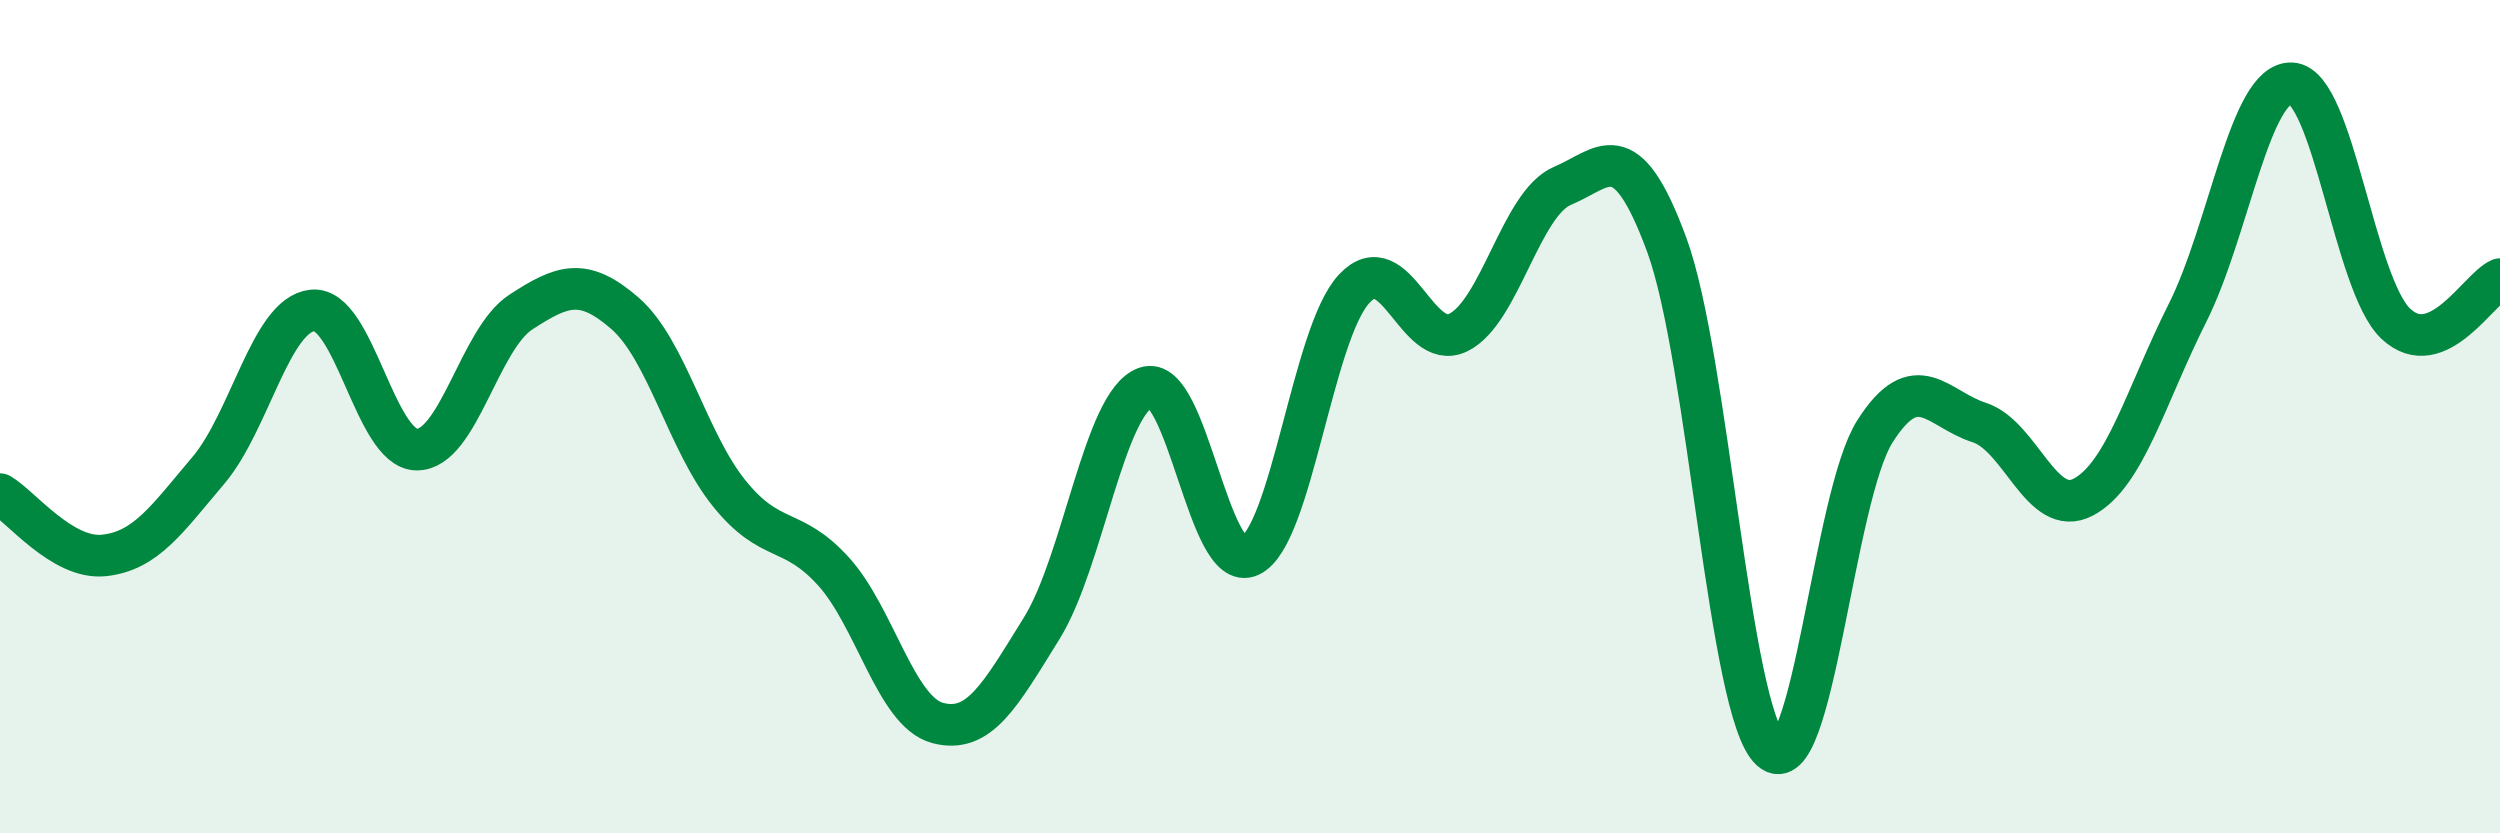
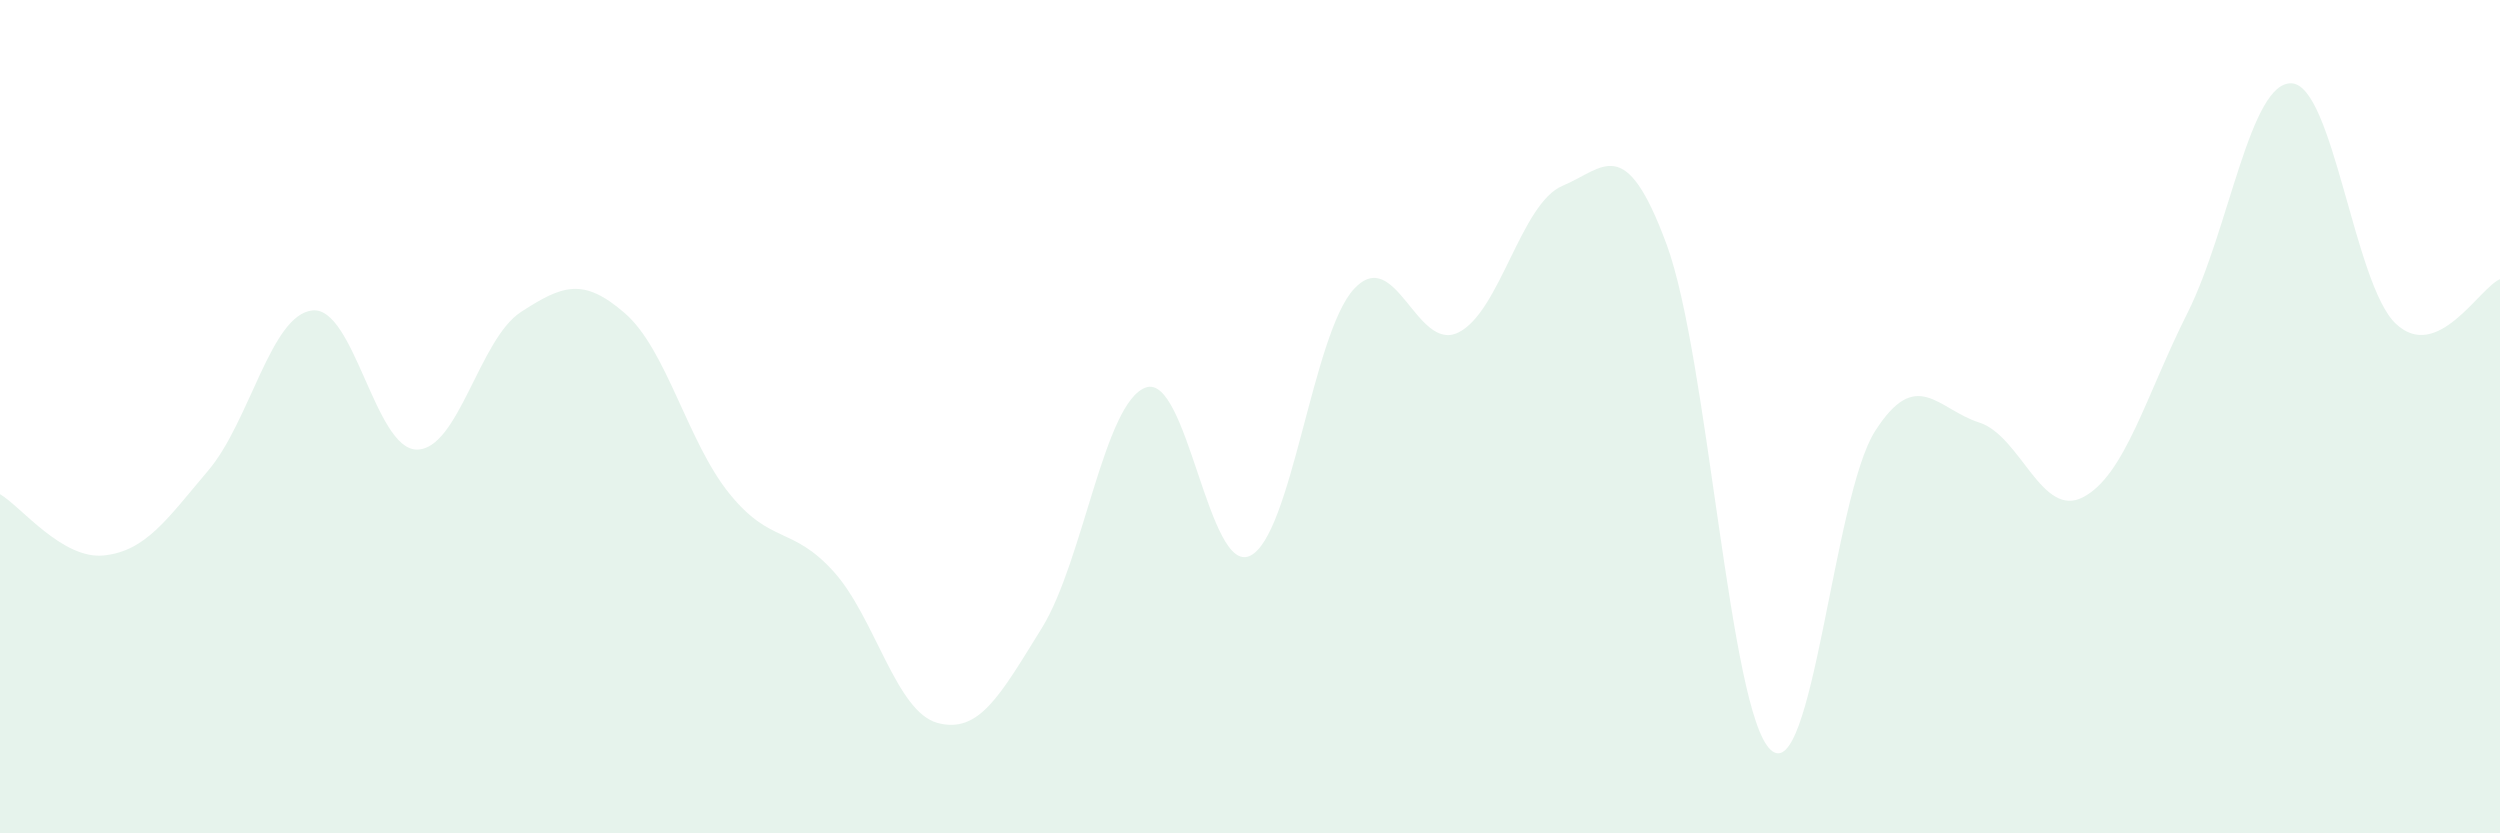
<svg xmlns="http://www.w3.org/2000/svg" width="60" height="20" viewBox="0 0 60 20">
  <path d="M 0,11.86 C 0.5,12.15 1.5,13.44 2.5,13.33 C 3.5,13.22 4,12.47 5,11.29 C 6,10.11 6.5,7.55 7.5,7.45 C 8.5,7.35 9,10.78 10,10.79 C 11,10.8 11.5,8.14 12.5,7.49 C 13.5,6.84 14,6.65 15,7.52 C 16,8.39 16.5,10.6 17.5,11.84 C 18.5,13.08 19,12.61 20,13.71 C 21,14.81 21.5,17.08 22.5,17.35 C 23.5,17.62 24,16.69 25,15.08 C 26,13.47 26.5,9.65 27.5,9.3 C 28.5,8.95 29,13.81 30,13.34 C 31,12.87 31.5,8 32.5,6.93 C 33.5,5.86 34,8.47 35,7.98 C 36,7.49 36.5,4.88 37.5,4.46 C 38.5,4.04 39,3.16 40,5.87 C 41,8.58 41.5,17.1 42.5,18 C 43.5,18.9 44,11.92 45,10.35 C 46,8.78 46.5,9.82 47.5,10.14 C 48.5,10.46 49,12.46 50,11.93 C 51,11.4 51.5,9.5 52.5,7.51 C 53.5,5.52 54,1.95 55,2 C 56,2.05 56.5,6.83 57.5,7.77 C 58.5,8.71 59.5,6.91 60,6.7L60 20L0 20Z" fill="#008740" opacity="0.1" stroke-linecap="round" stroke-linejoin="round" />
-   <path d="M 0,11.86 C 0.5,12.15 1.5,13.44 2.5,13.33 C 3.5,13.22 4,12.47 5,11.29 C 6,10.11 6.5,7.55 7.5,7.45 C 8.5,7.35 9,10.78 10,10.79 C 11,10.8 11.5,8.14 12.5,7.49 C 13.5,6.84 14,6.65 15,7.52 C 16,8.39 16.5,10.6 17.5,11.84 C 18.5,13.08 19,12.61 20,13.71 C 21,14.81 21.5,17.08 22.5,17.35 C 23.5,17.62 24,16.69 25,15.08 C 26,13.47 26.5,9.65 27.5,9.3 C 28.5,8.95 29,13.81 30,13.34 C 31,12.87 31.5,8 32.5,6.93 C 33.5,5.86 34,8.47 35,7.98 C 36,7.49 36.5,4.88 37.5,4.46 C 38.5,4.04 39,3.16 40,5.87 C 41,8.58 41.5,17.1 42.5,18 C 43.5,18.9 44,11.92 45,10.35 C 46,8.78 46.5,9.82 47.5,10.14 C 48.5,10.46 49,12.46 50,11.93 C 51,11.4 51.5,9.5 52.5,7.51 C 53.5,5.52 54,1.95 55,2 C 56,2.05 56.5,6.83 57.5,7.77 C 58.5,8.71 59.5,6.91 60,6.7" stroke="#008740" stroke-width="1" fill="none" stroke-linecap="round" stroke-linejoin="round" />
</svg>